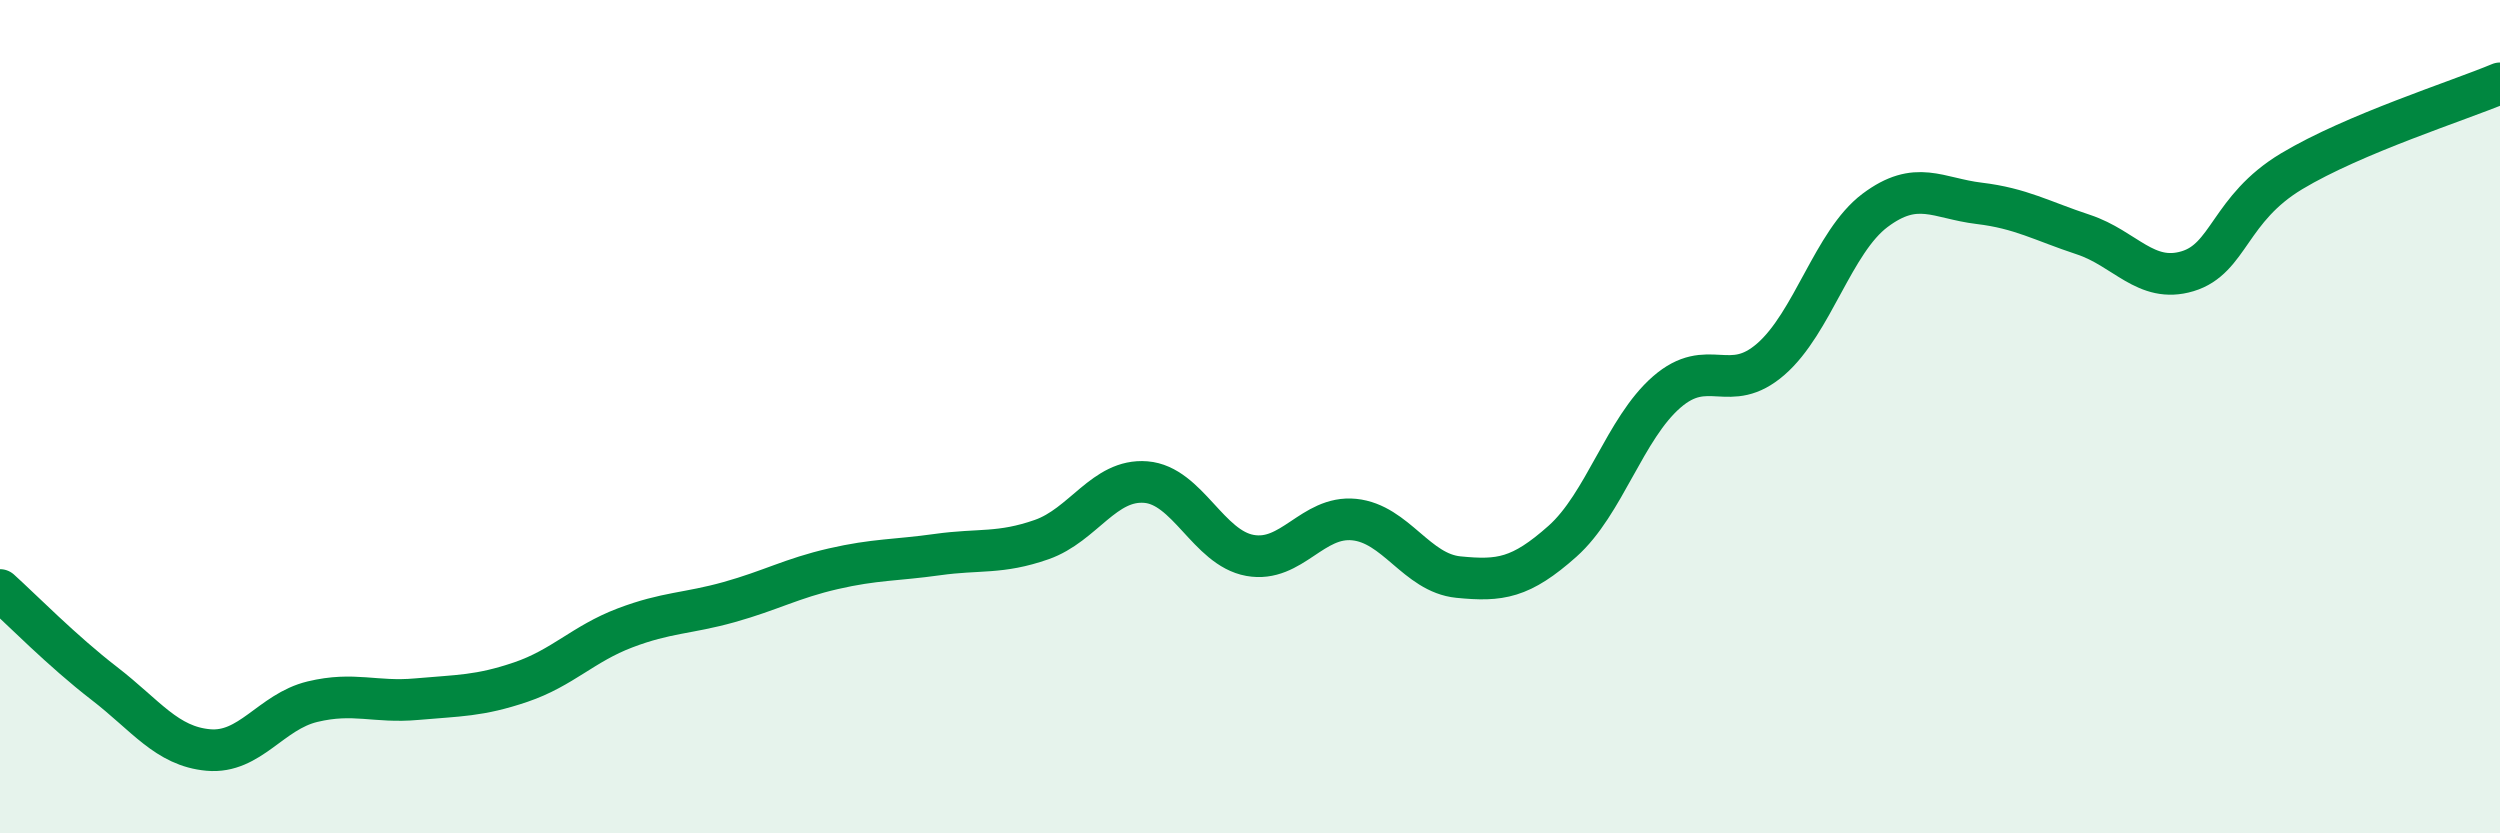
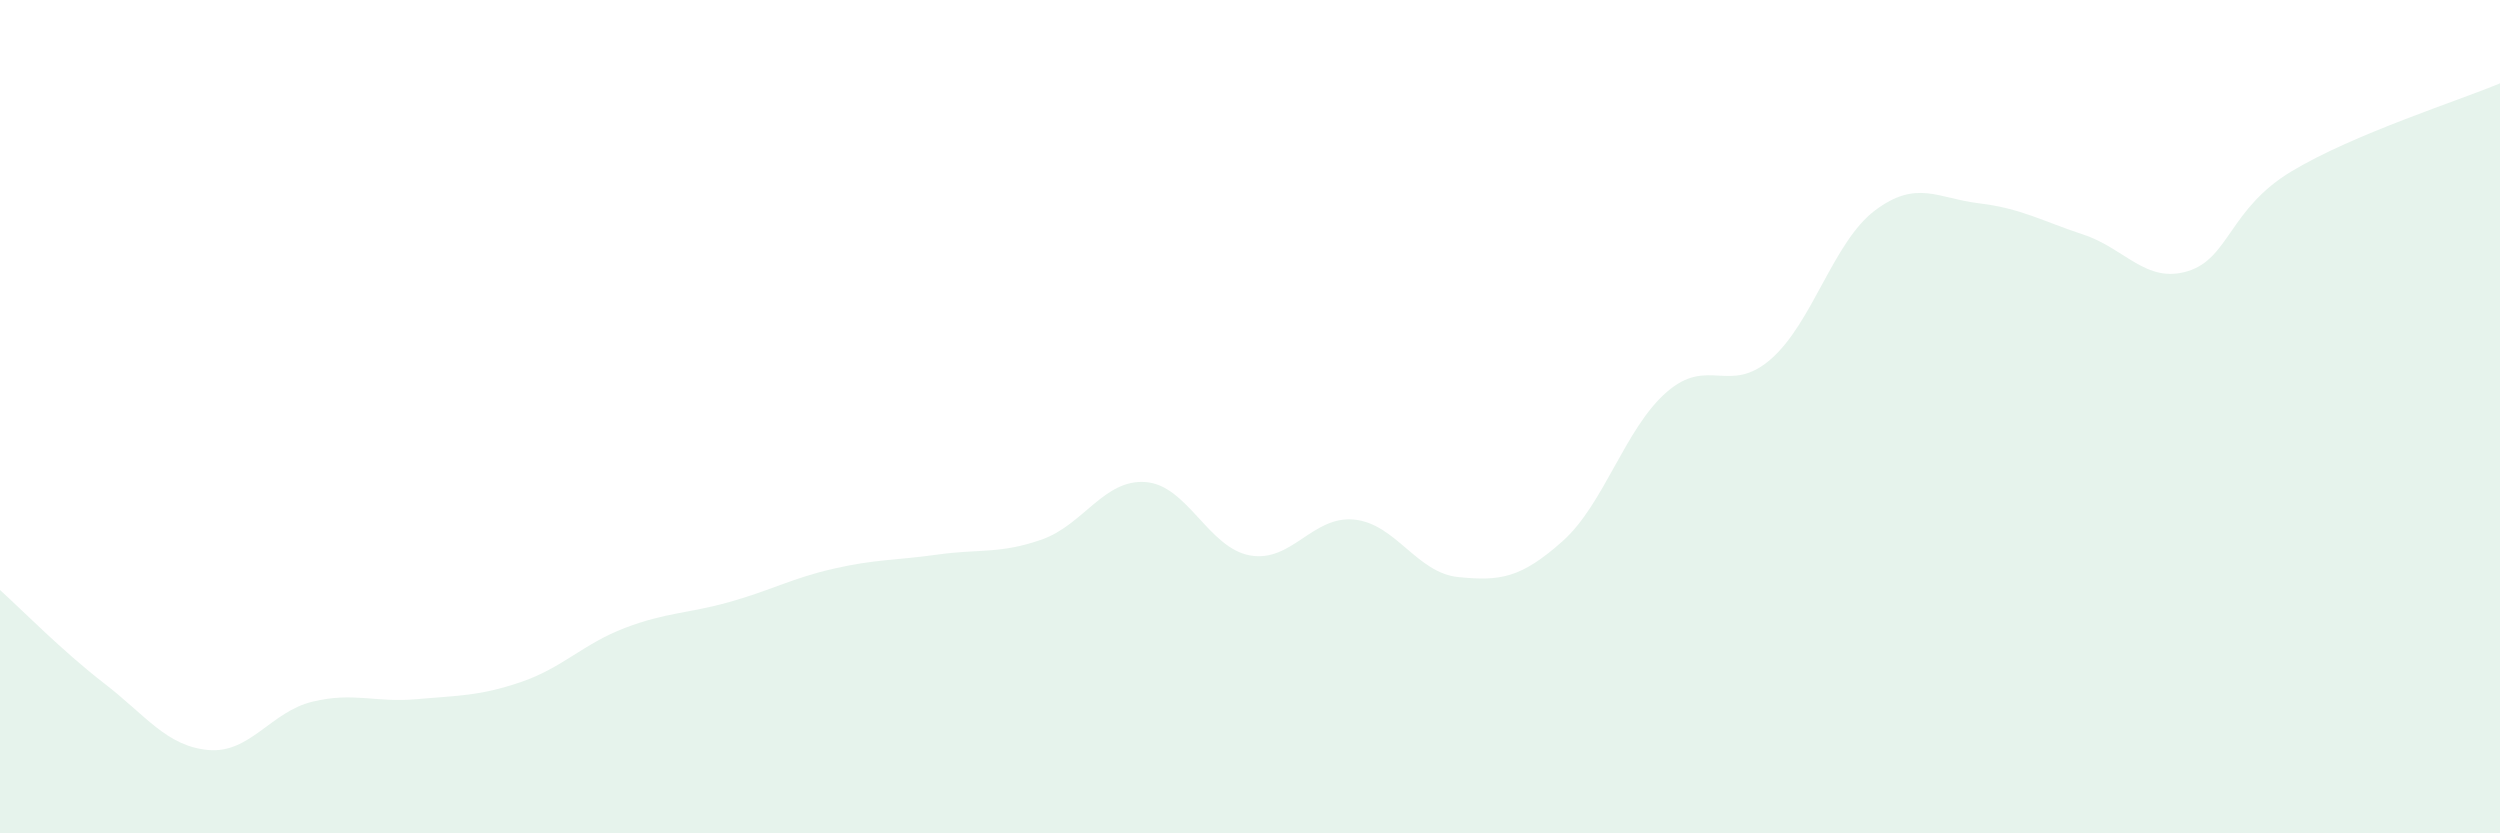
<svg xmlns="http://www.w3.org/2000/svg" width="60" height="20" viewBox="0 0 60 20">
  <path d="M 0,14.16 C 0.5,14.61 1.5,15.63 2.5,16.4 C 3.5,17.17 4,17.91 5,18 C 6,18.09 6.5,17.08 7.5,16.84 C 8.5,16.6 9,16.87 10,16.78 C 11,16.69 11.5,16.71 12.5,16.37 C 13.5,16.03 14,15.45 15,15.07 C 16,14.69 16.5,14.73 17.5,14.45 C 18.5,14.17 19,13.88 20,13.65 C 21,13.42 21.5,13.45 22.5,13.31 C 23.5,13.17 24,13.3 25,12.95 C 26,12.6 26.5,11.49 27.5,11.57 C 28.5,11.65 29,13.15 30,13.33 C 31,13.51 31.5,12.37 32.5,12.47 C 33.5,12.57 34,13.75 35,13.85 C 36,13.95 36.5,13.88 37.5,12.99 C 38.5,12.1 39,10.28 40,9.41 C 41,8.54 41.5,9.49 42.5,8.62 C 43.5,7.75 44,5.8 45,5.05 C 46,4.3 46.5,4.76 47.5,4.88 C 48.5,5 49,5.3 50,5.63 C 51,5.96 51.5,6.81 52.5,6.51 C 53.5,6.21 53.5,5.01 55,4.11 C 56.5,3.21 59,2.42 60,2L60 20L0 20Z" fill="#008740" opacity="0.1" stroke-linecap="round" stroke-linejoin="round" />
-   <path d="M 0,14.16 C 0.5,14.61 1.5,15.63 2.5,16.4 C 3.5,17.17 4,17.91 5,18 C 6,18.09 6.5,17.08 7.5,16.84 C 8.5,16.6 9,16.87 10,16.78 C 11,16.69 11.5,16.71 12.5,16.37 C 13.5,16.03 14,15.45 15,15.07 C 16,14.69 16.5,14.73 17.5,14.45 C 18.5,14.17 19,13.88 20,13.65 C 21,13.42 21.5,13.45 22.5,13.31 C 23.5,13.17 24,13.3 25,12.95 C 26,12.6 26.5,11.49 27.5,11.57 C 28.5,11.65 29,13.15 30,13.33 C 31,13.51 31.5,12.37 32.5,12.47 C 33.5,12.57 34,13.75 35,13.85 C 36,13.95 36.5,13.88 37.5,12.99 C 38.5,12.1 39,10.28 40,9.41 C 41,8.54 41.5,9.49 42.5,8.62 C 43.5,7.75 44,5.8 45,5.05 C 46,4.3 46.5,4.76 47.5,4.88 C 48.5,5 49,5.3 50,5.63 C 51,5.96 51.5,6.81 52.5,6.51 C 53.5,6.21 53.5,5.01 55,4.11 C 56.5,3.21 59,2.42 60,2" stroke="#008740" stroke-width="1" fill="none" stroke-linecap="round" stroke-linejoin="round" />
</svg>